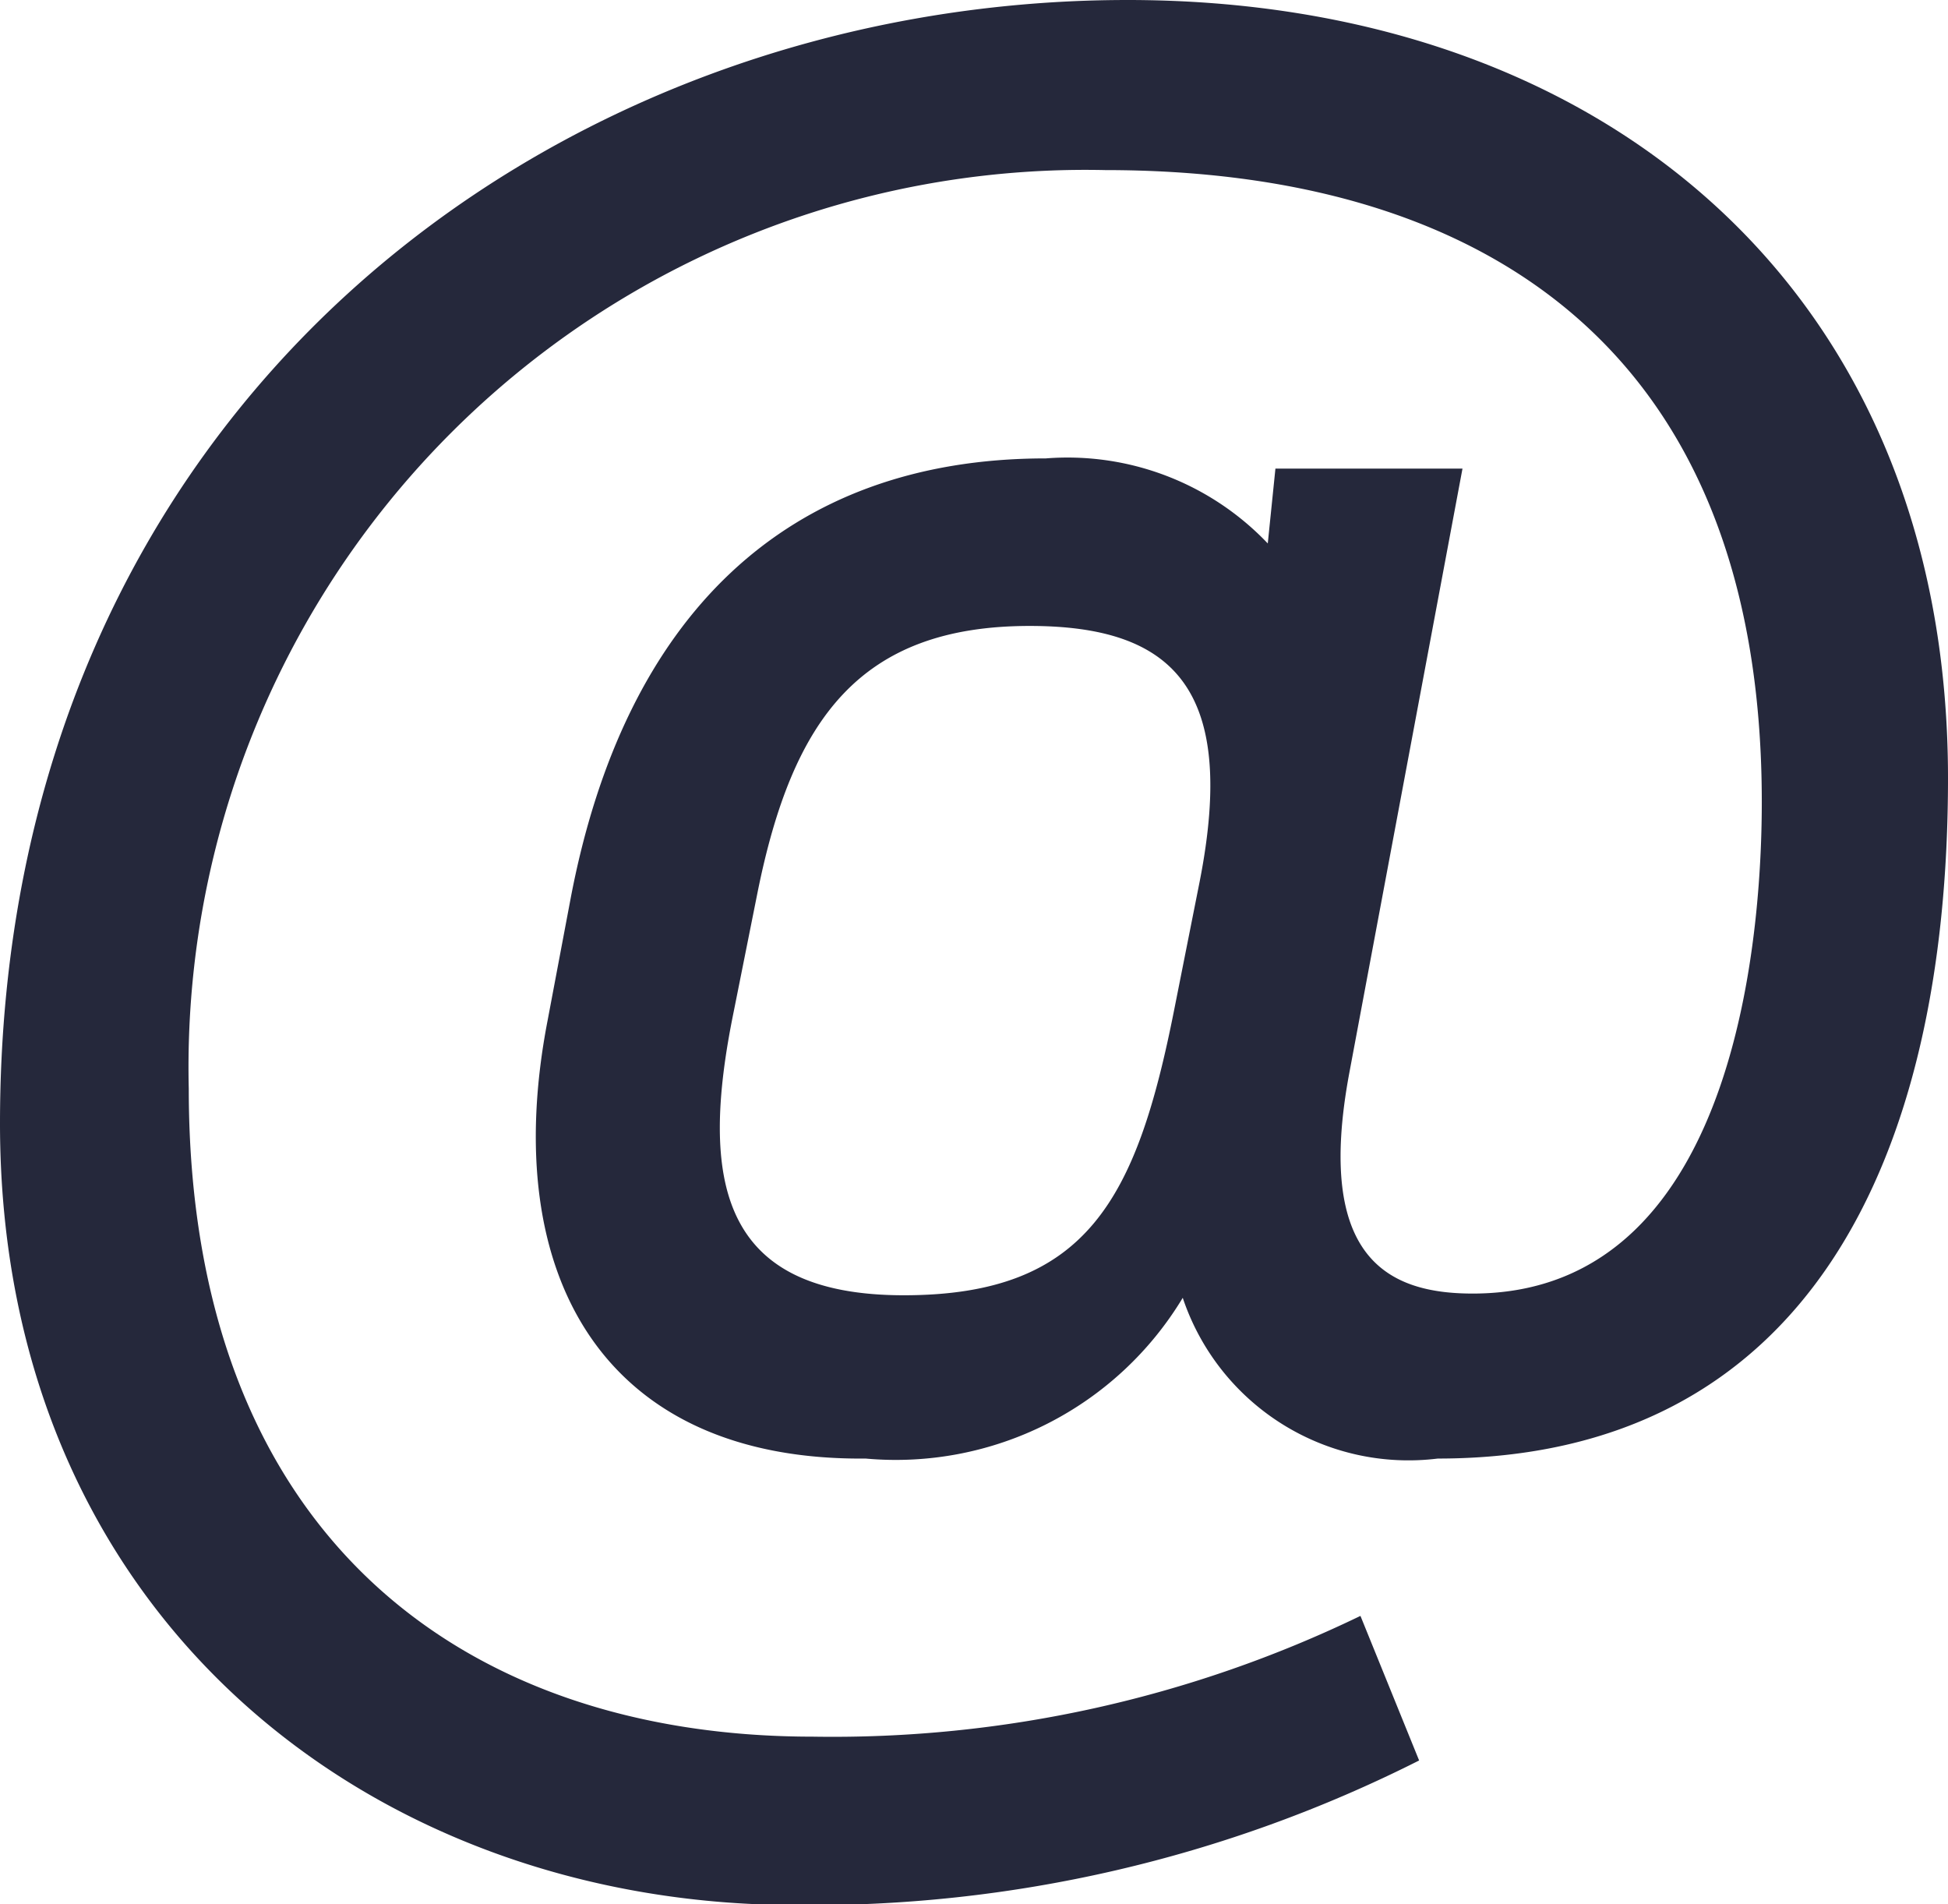
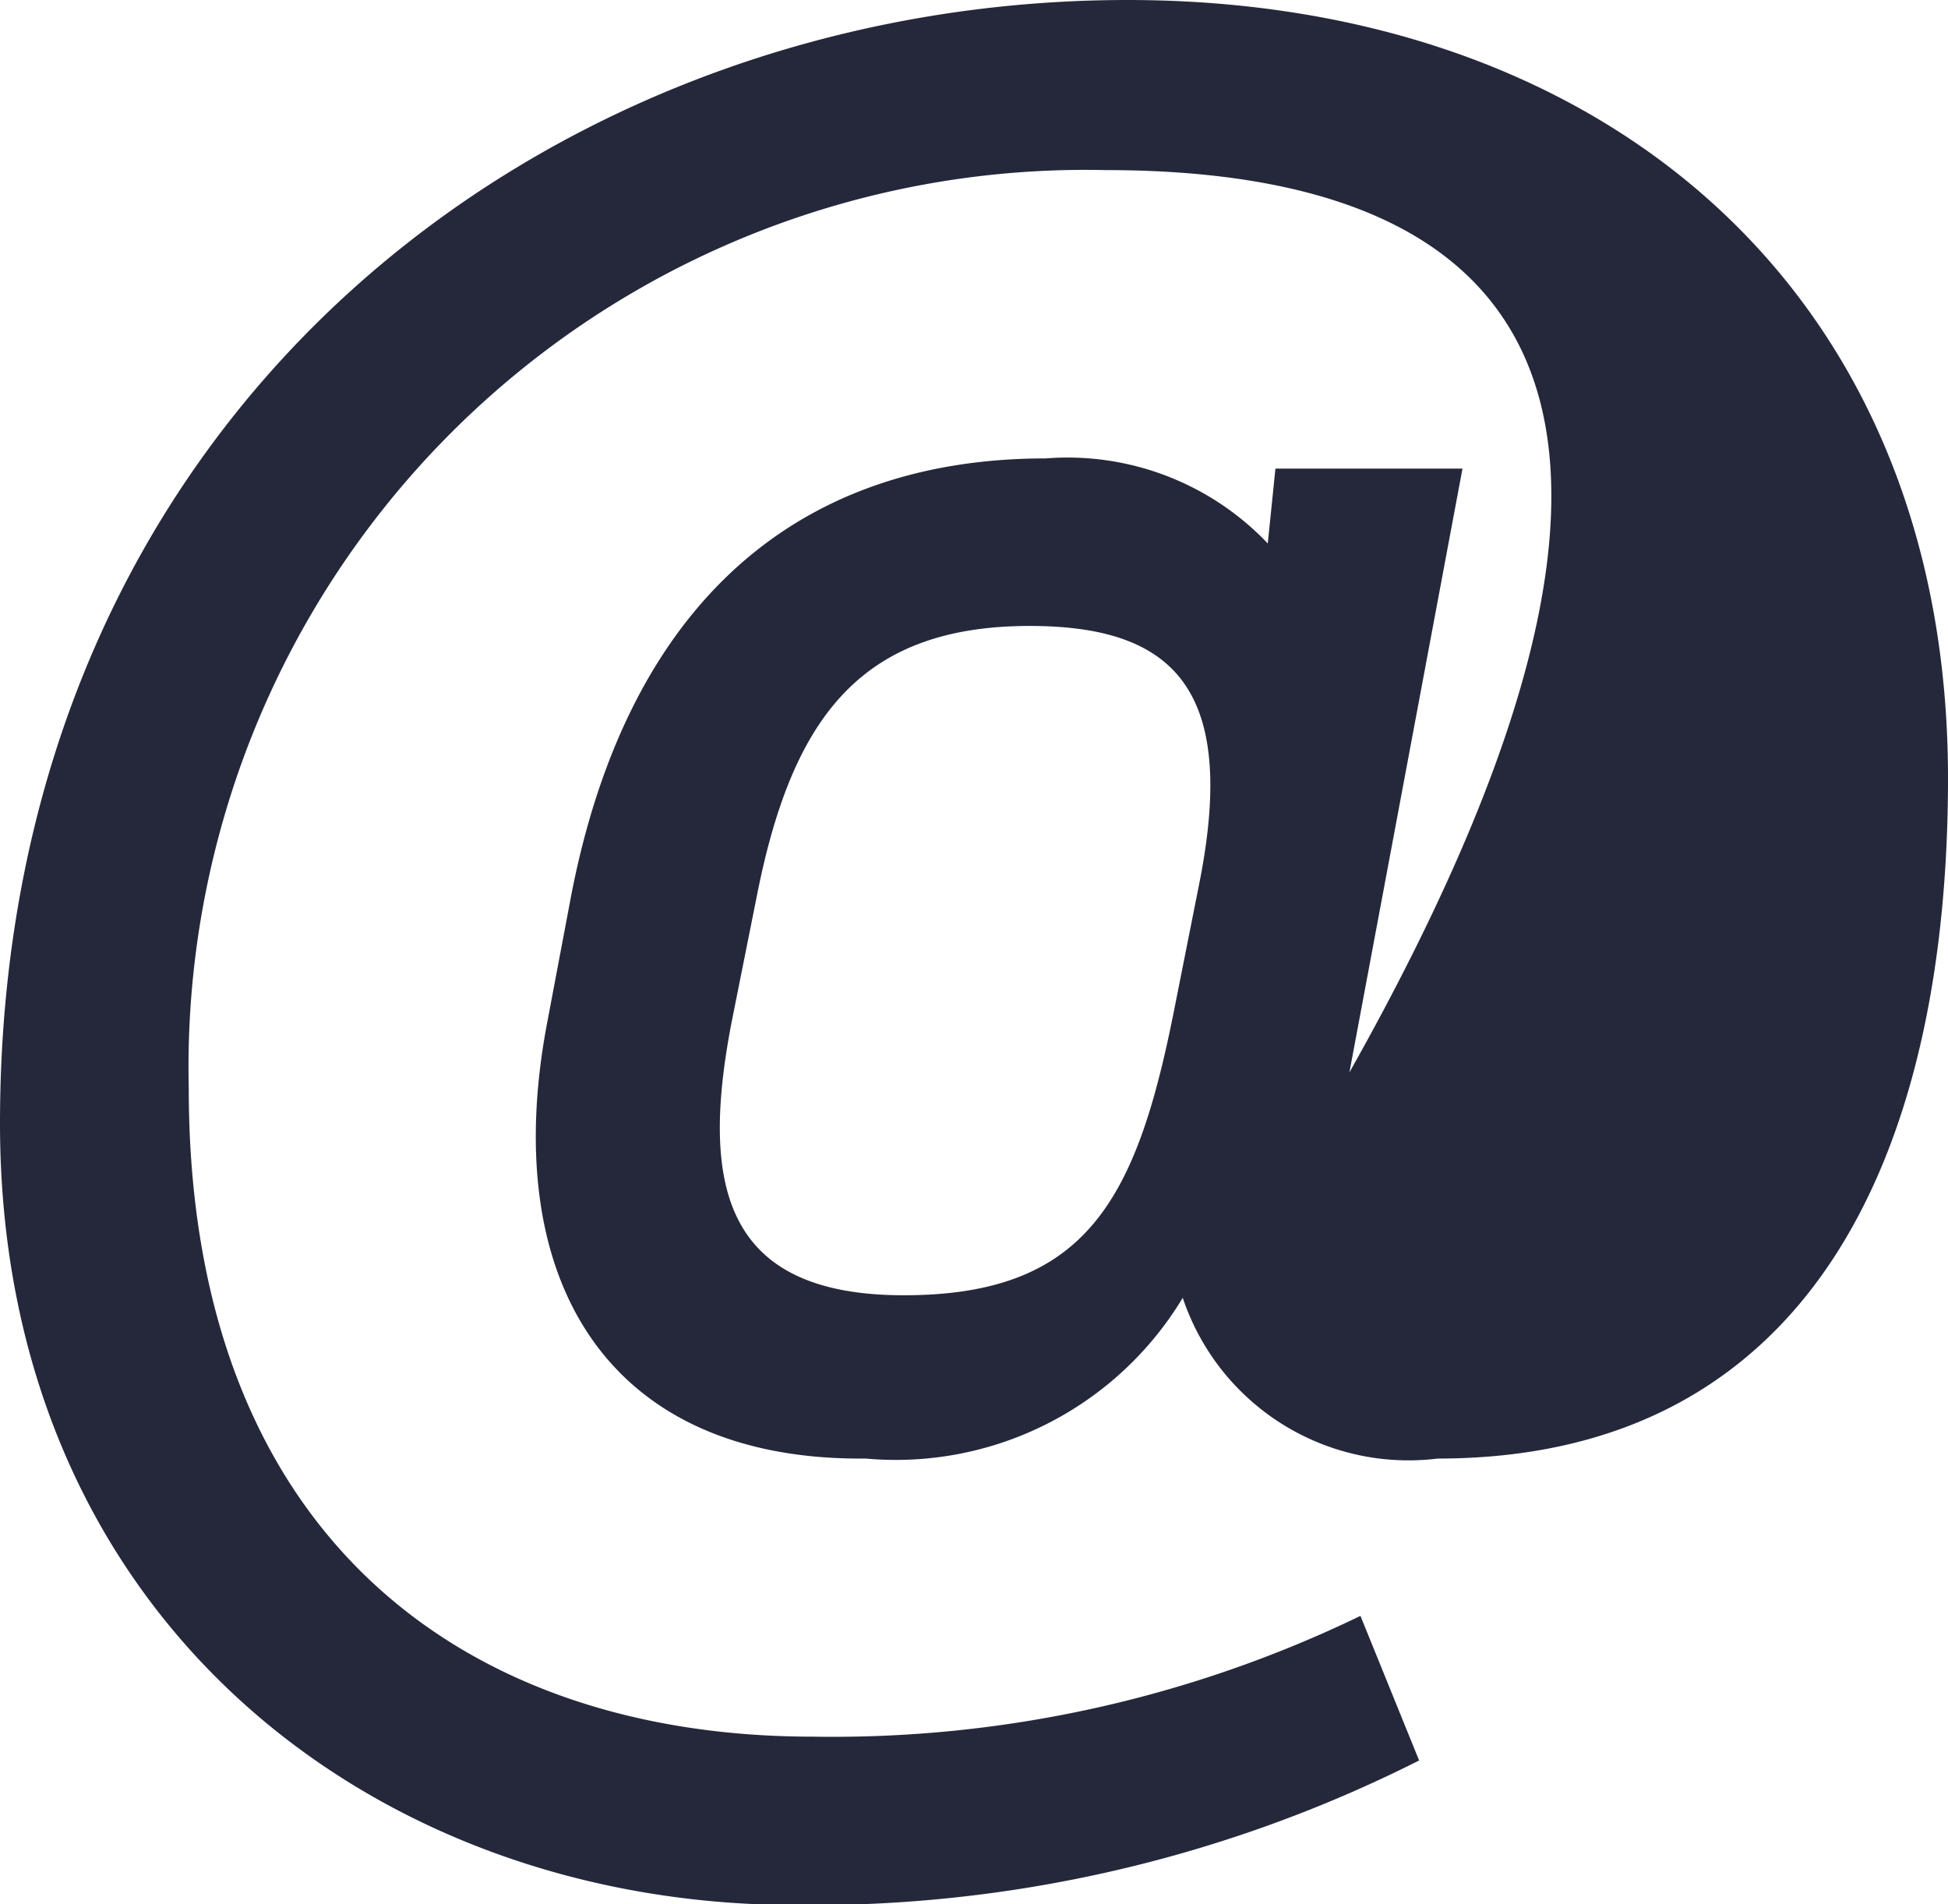
<svg xmlns="http://www.w3.org/2000/svg" viewBox="0 0 22.91 22.39">
  <defs>
    <style>.a{fill:#25283b;}</style>
  </defs>
  <title>icon-at</title>
-   <path class="a" d="M15.87,12.61c-.41,2.19.46,2.6,1.45,2.6,3.23,0,3.4-4.58,3.4-5.78C20.72,4,17.32,2,13,2A10.55,10.55,0,0,0,2.22,12.8c0,5.23,3.21,7.62,7.34,7.62A14.26,14.26,0,0,0,16,19l.69,1.7a15.87,15.87,0,0,1-7.35,1.7C4.36,22.39,0,19,0,13.21,0,4.8,6.49,0,13.26,0c5.57,0,9.65,3.4,9.65,9.15,0,4.5-1.67,8-6,8a2.8,2.8,0,0,1-3-1.89,3.94,3.94,0,0,1-3.73,1.89C7.1,17.18,5.86,15,6.44,12l.27-1.43c.63-3.32,2.53-5.18,5.59-5.18a3.25,3.25,0,0,1,2.61,1L15,5.51h2.2Zm-2.06-.74.3-1.51c.44-2.25-.3-3-2-3-2,0-2.79,1.1-3.2,3.13l-.28,1.4c-.41,2-.16,3.34,2,3.34S13.37,14.09,13.81,11.87Z" />
+   <path class="a" d="M15.87,12.61C20.72,4,17.32,2,13,2A10.55,10.55,0,0,0,2.22,12.8c0,5.23,3.21,7.62,7.34,7.62A14.26,14.26,0,0,0,16,19l.69,1.7a15.87,15.87,0,0,1-7.35,1.7C4.36,22.39,0,19,0,13.21,0,4.8,6.49,0,13.26,0c5.57,0,9.65,3.4,9.65,9.15,0,4.5-1.67,8-6,8a2.8,2.8,0,0,1-3-1.89,3.94,3.94,0,0,1-3.73,1.89C7.1,17.18,5.86,15,6.44,12l.27-1.43c.63-3.32,2.53-5.18,5.59-5.18a3.25,3.25,0,0,1,2.61,1L15,5.51h2.2Zm-2.06-.74.3-1.51c.44-2.25-.3-3-2-3-2,0-2.79,1.1-3.2,3.13l-.28,1.4c-.41,2-.16,3.34,2,3.34S13.37,14.09,13.81,11.87Z" />
</svg>